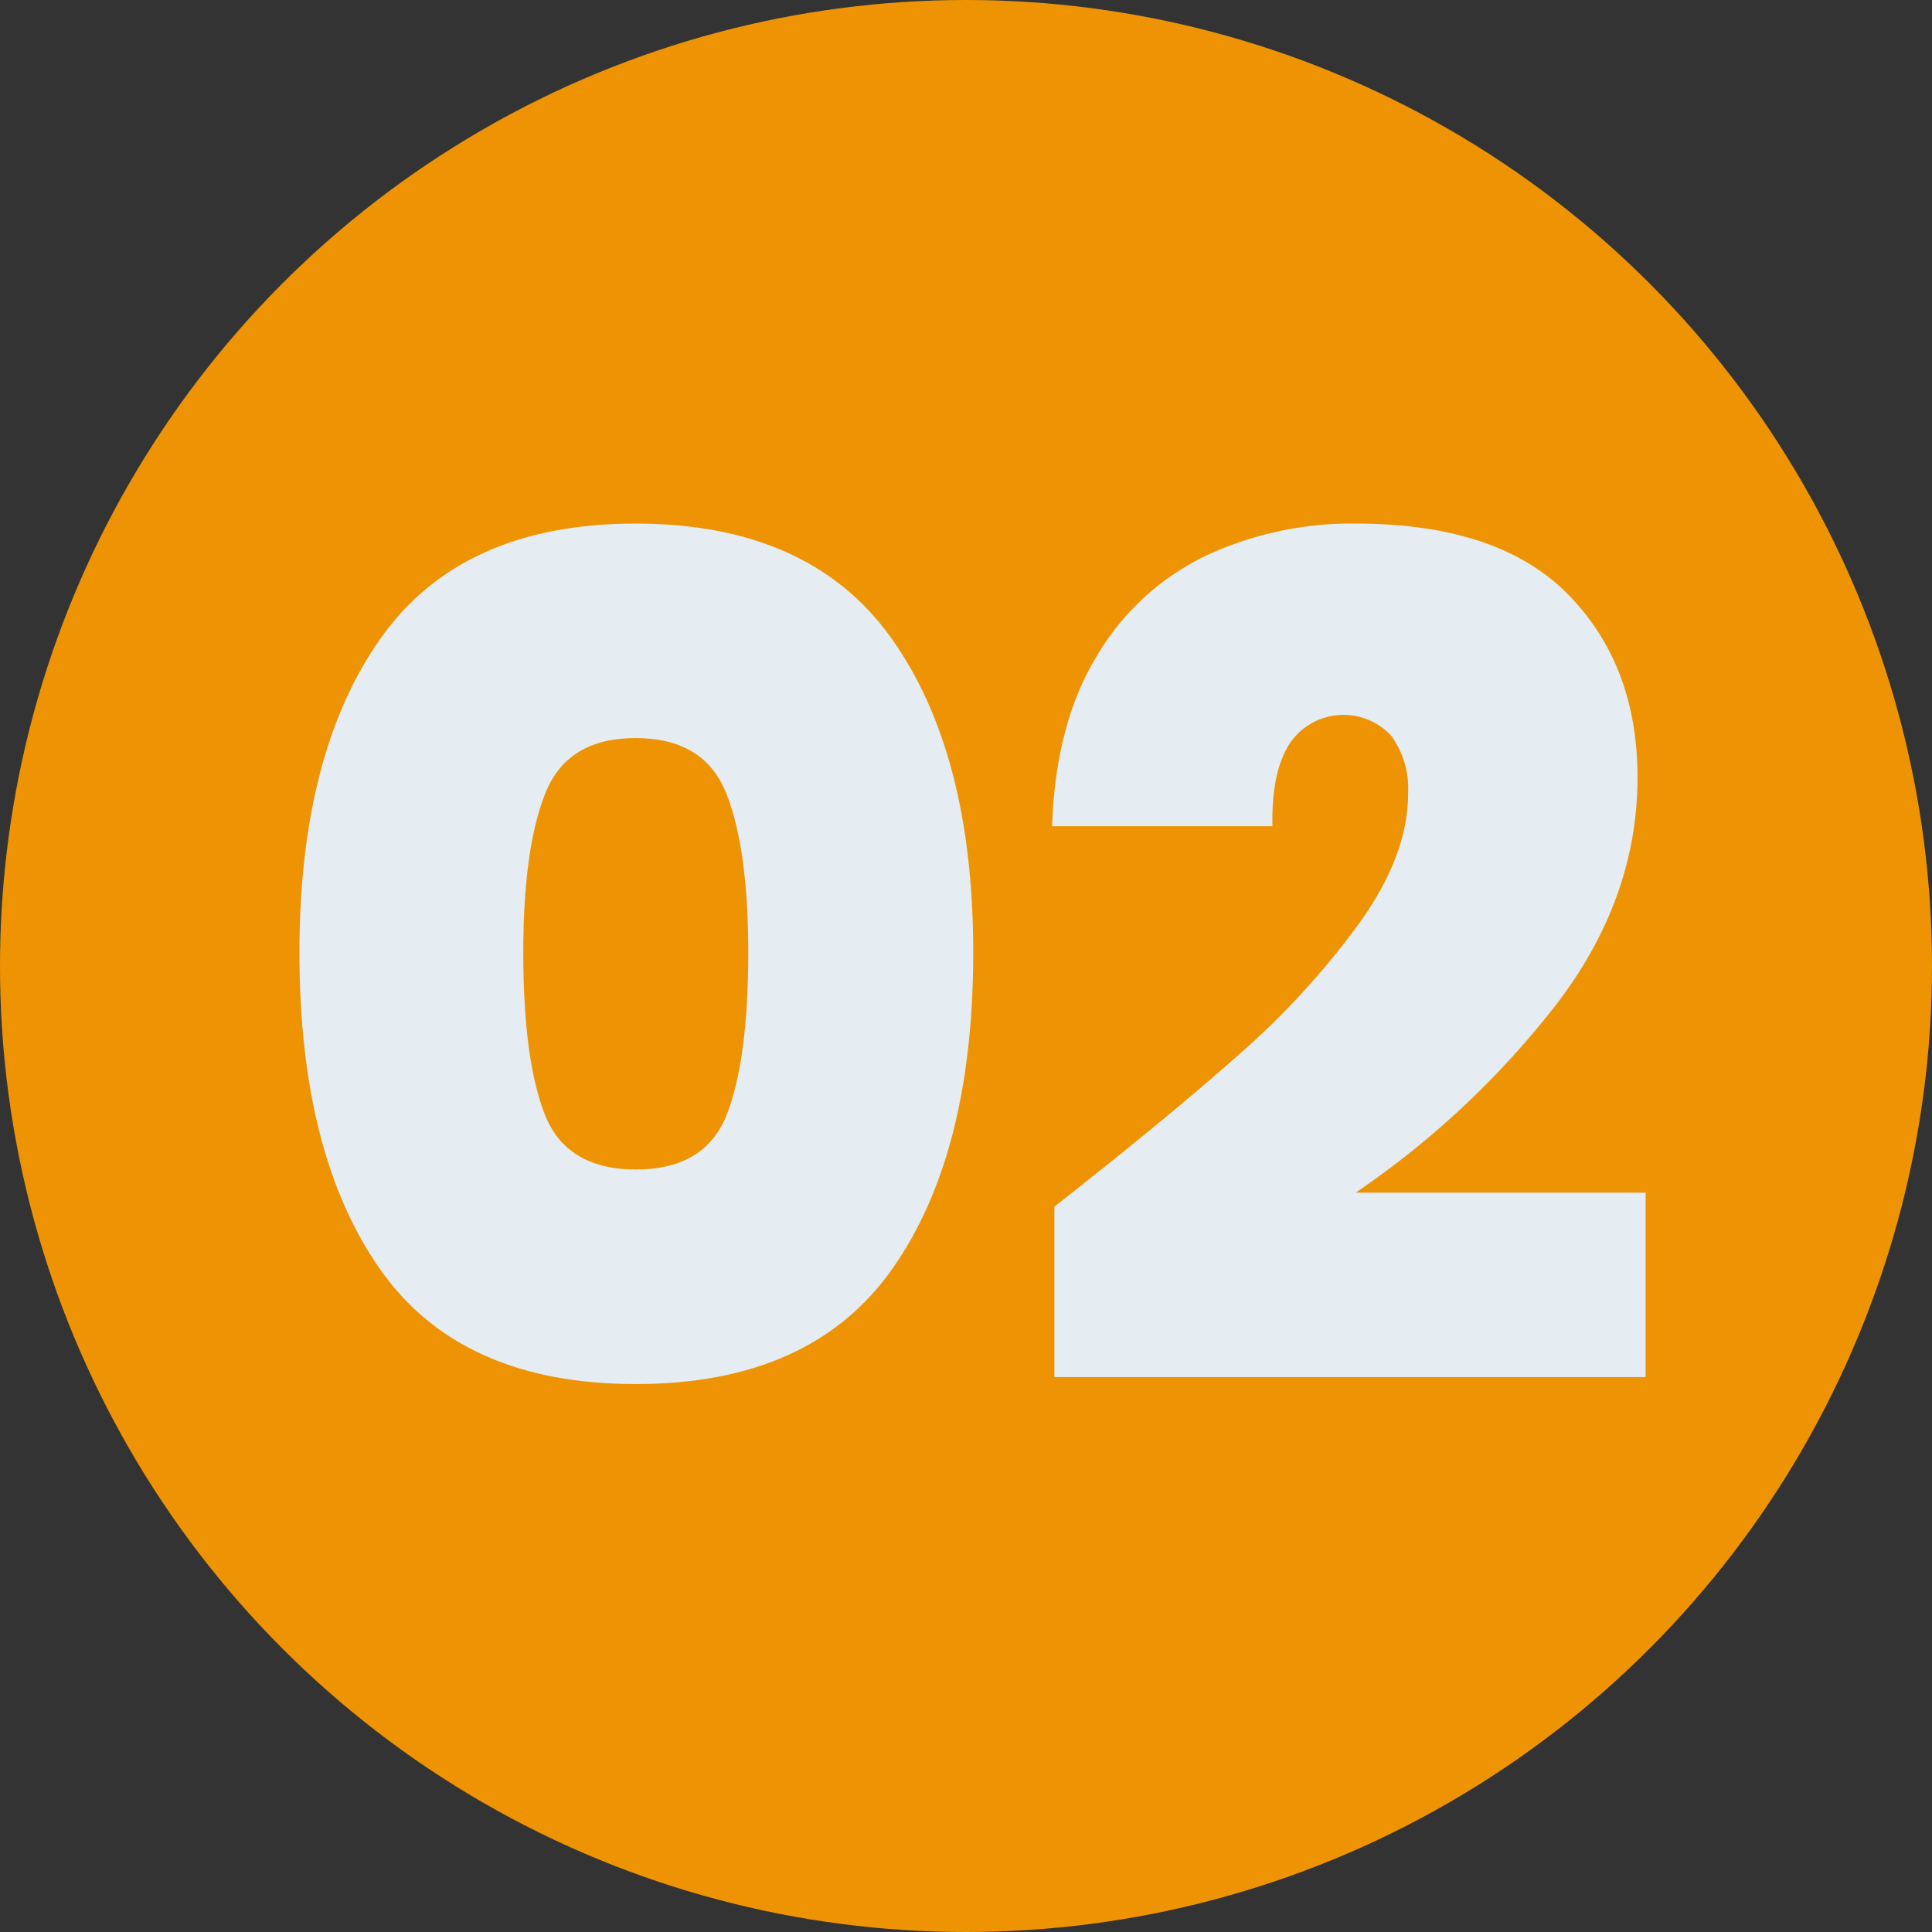
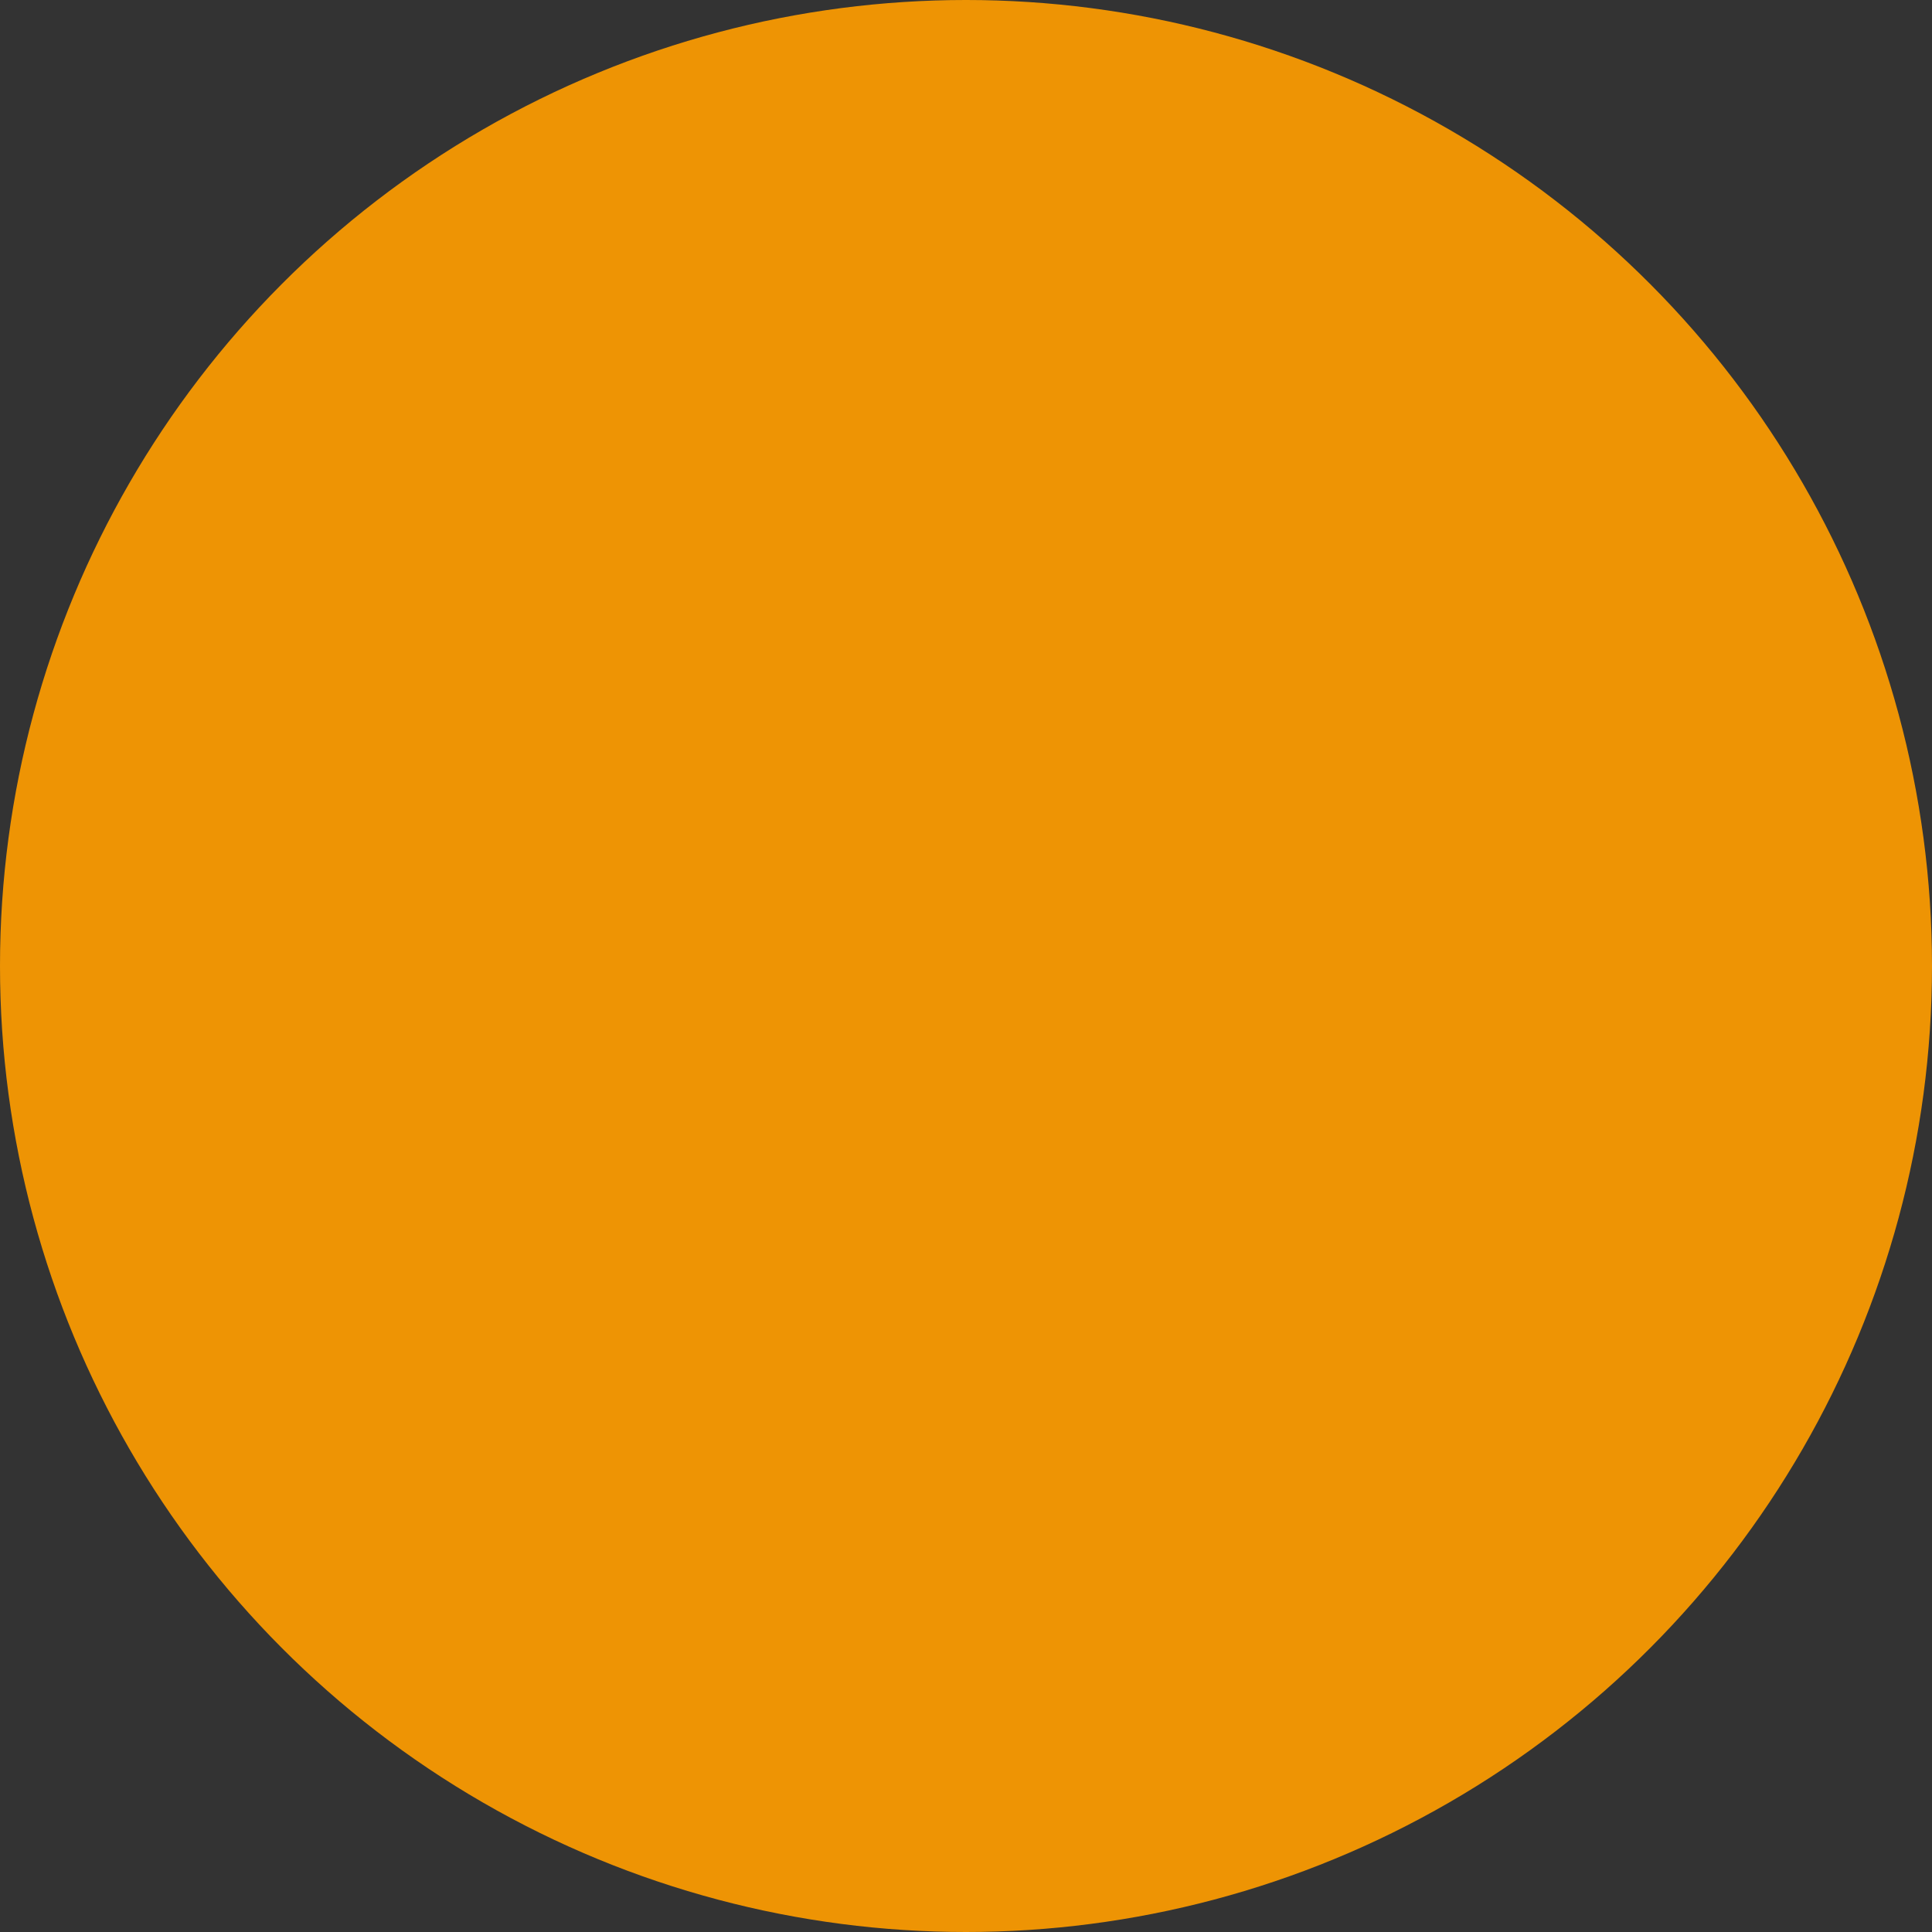
<svg xmlns="http://www.w3.org/2000/svg" viewBox="0 0 238 238">
  <rect x="0" y="0" width="238" height="238" fill="#333333" stroke="none" />
  <defs>
    <style>.cls-1{fill:#ee9404;}.cls-2{fill:#e5edf3;}</style>
  </defs>
  <title>bAtivo 16</title>
  <g id="Camada_2" data-name="Camada 2">
    <g id="Camada_1-2" data-name="Camada 1">
      <circle class="cls-1" cx="119" cy="119" r="119" />
-       <path class="cls-2" d="M46.89,78.64q10-14.15,31.43-14.14t31.5,14.14q10.07,14.14,10.07,38.71,0,24.85-10,39T78.32,170.5q-21.57,0-31.5-14.15t-9.93-39Q36.89,92.78,46.89,78.64ZM89.46,97.71q-2.71-6.78-11.14-6.79T67.18,97.71q-2.72,6.78-2.72,19.64,0,13.16,2.65,19.93t11.21,6.79q8.58,0,11.22-6.79t2.64-19.93Q92.18,104.5,89.46,97.71Z" />
-       <path class="cls-2" d="M152.61,129.92a99,99,0,0,0,14.85-16.21q6-8.35,6-15.93a11.08,11.08,0,0,0-2.07-7.14,8,8,0,0,0-12.5.93q-2.28,3.5-2.14,10.21H129.61q.42-12.7,5.57-21.07a31.38,31.38,0,0,1,13.43-12.28A42.42,42.42,0,0,1,167,64.5q17.58,0,26.15,8.71t8.57,22.57q0,14.86-9.93,27.86A108.32,108.32,0,0,1,167,146.92h35.72v22.72H129.89v-21Q143.75,137.78,152.61,129.92Z" />
    </g>
  </g>
</svg>